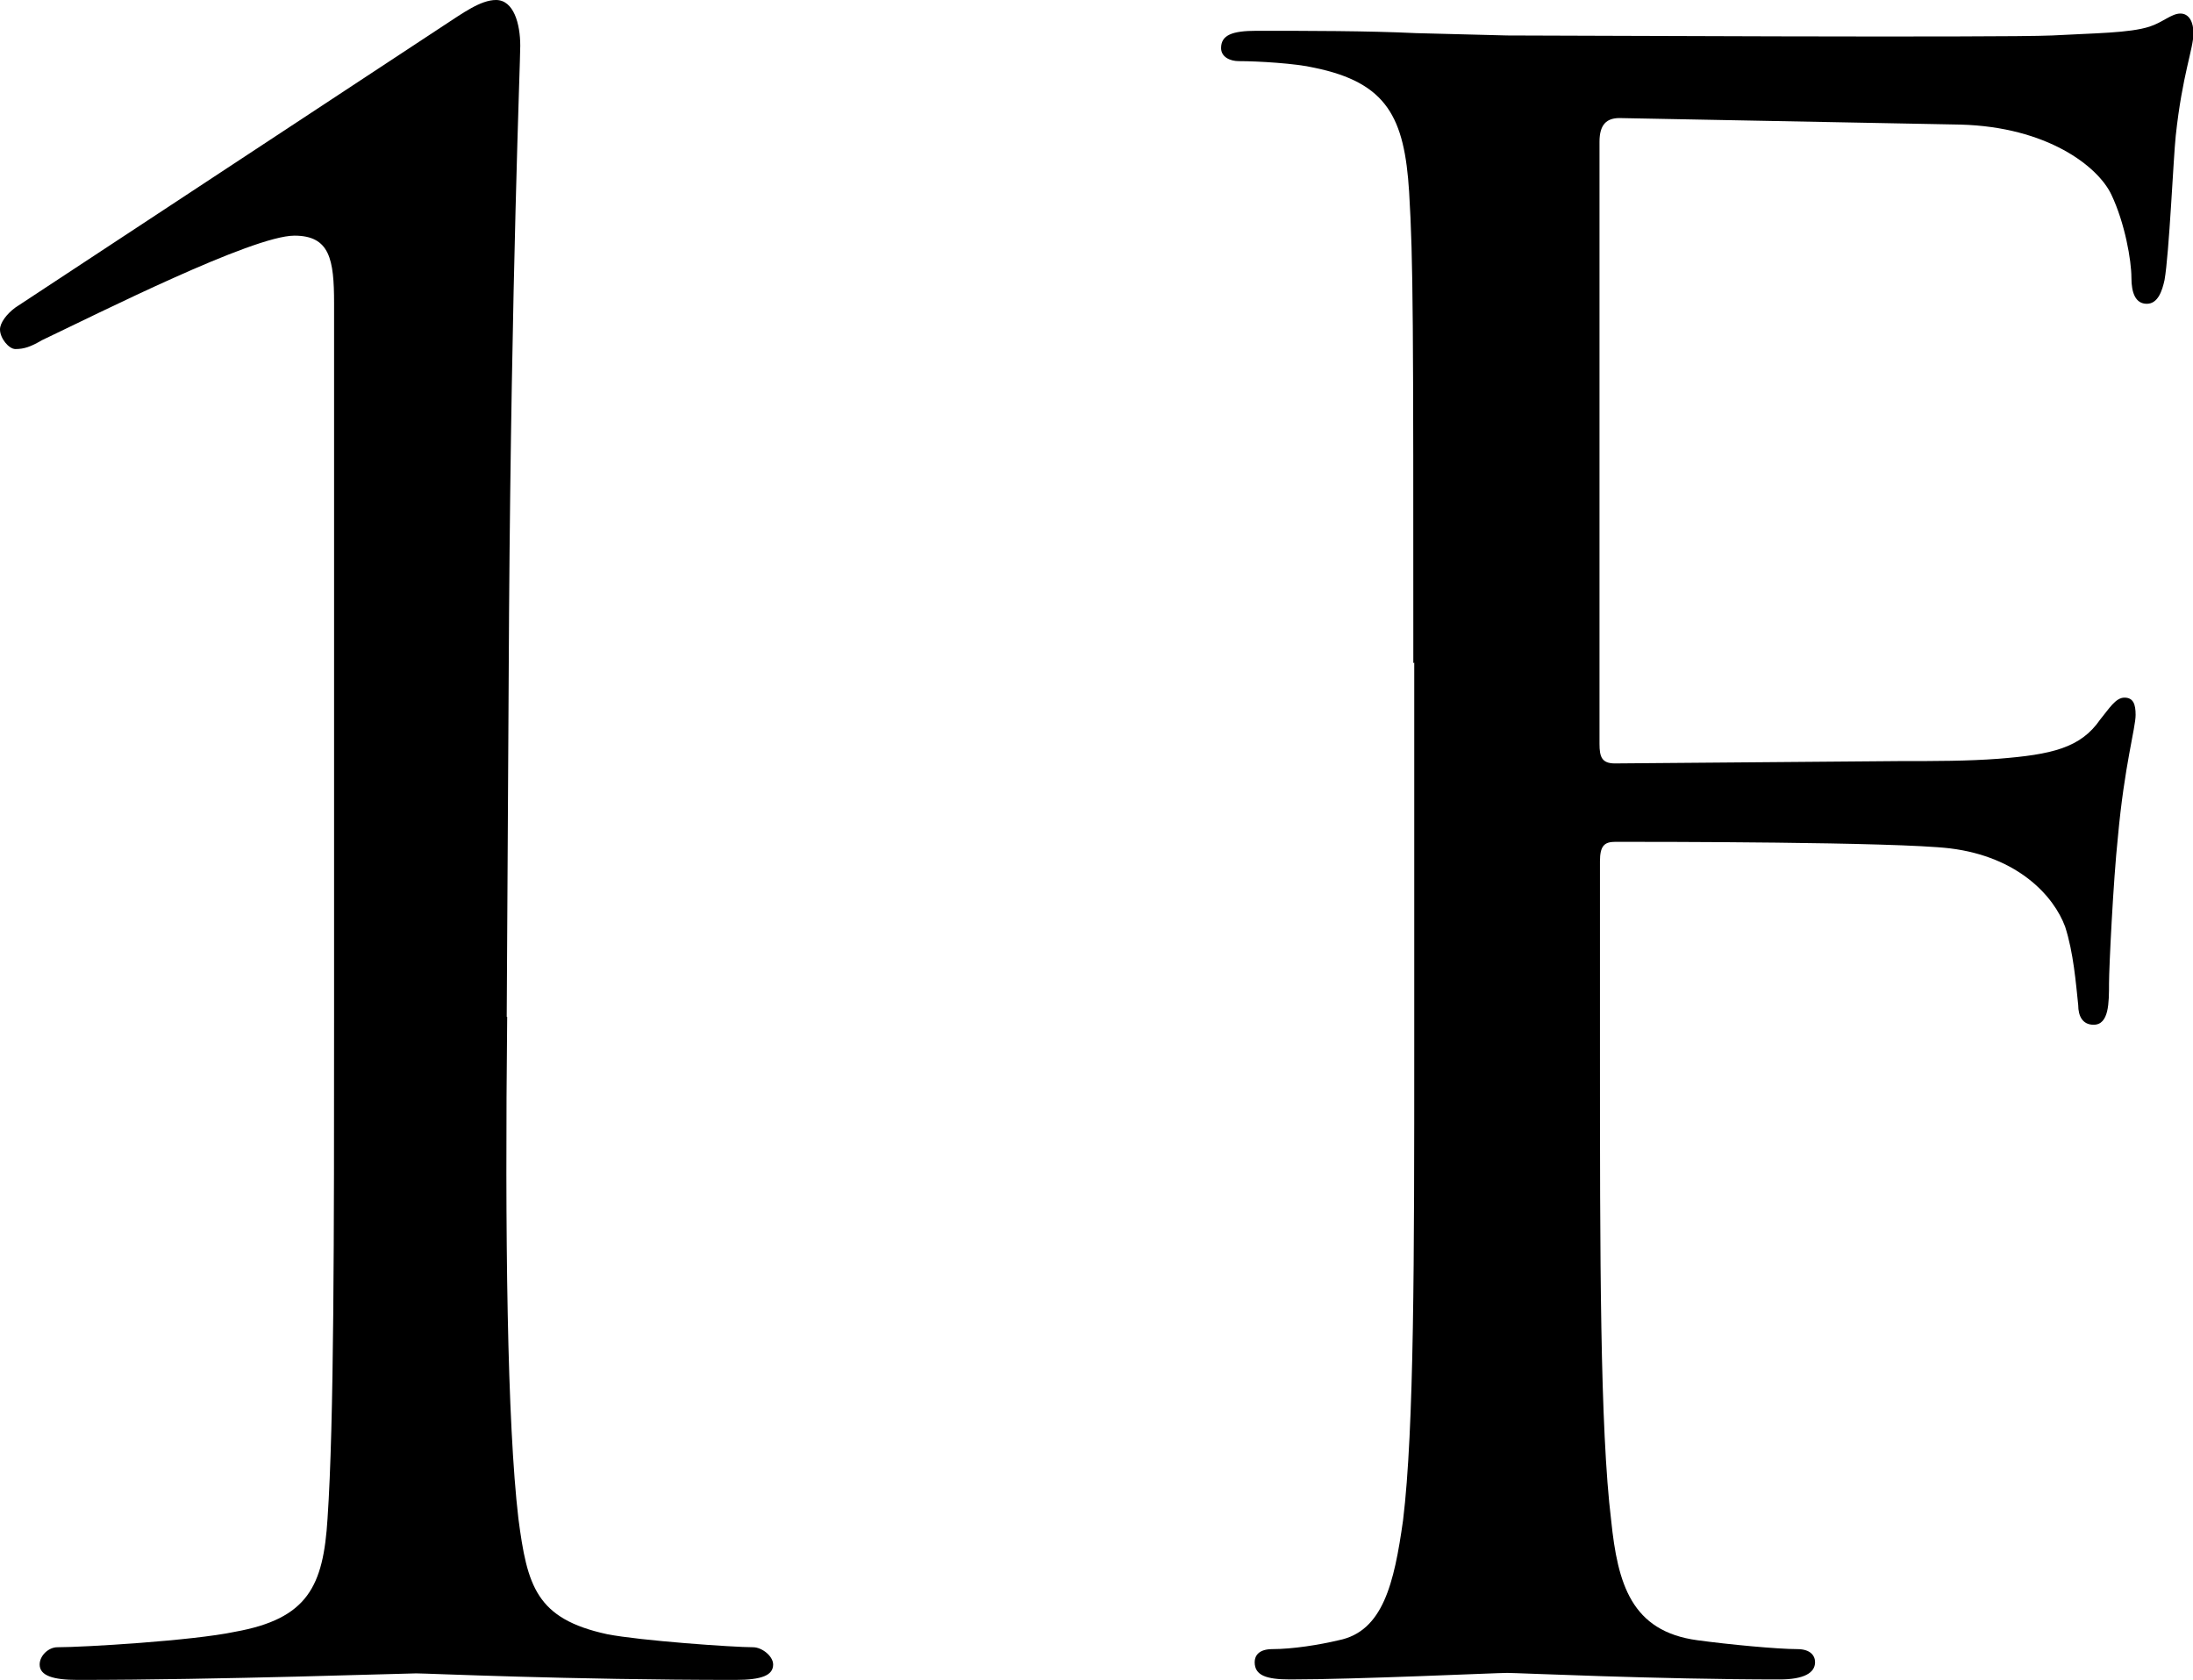
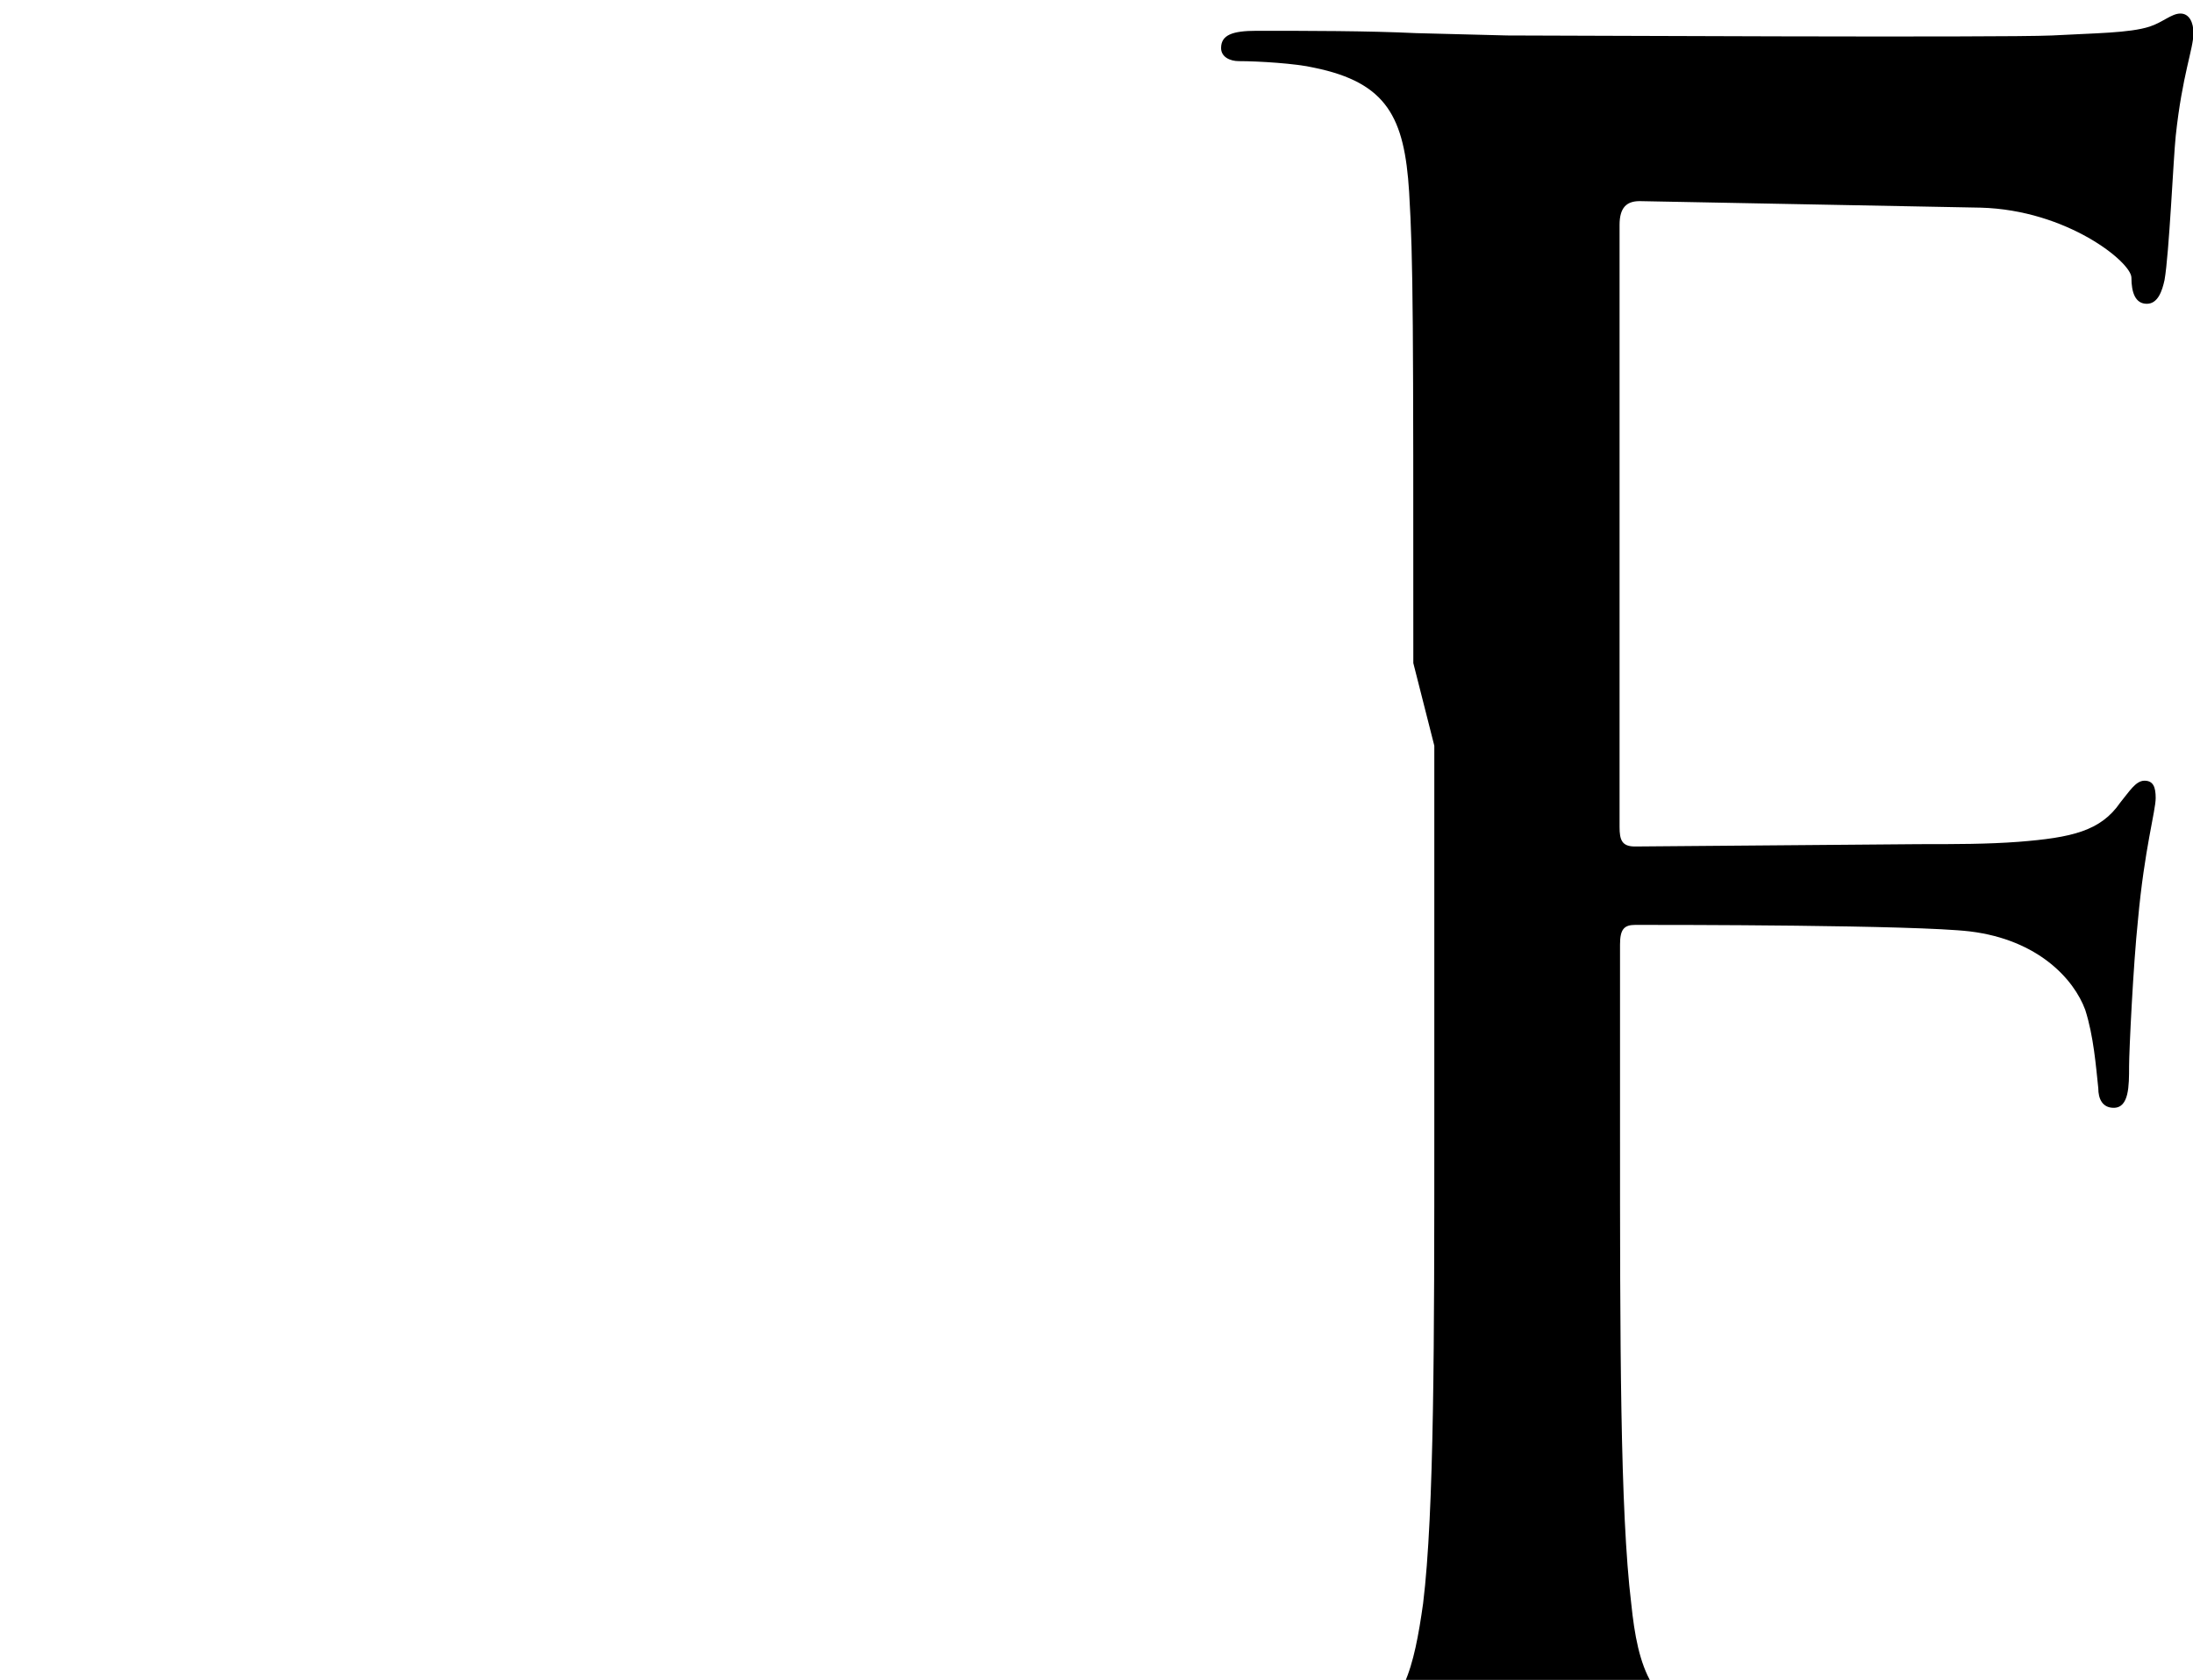
<svg xmlns="http://www.w3.org/2000/svg" id="_レイヤー_2" data-name="レイヤー_2" viewBox="0 0 47 36">
  <g id="_内容" data-name="内容">
    <g>
-       <path d="M10.87,21.79c-.05,4.68,0,8.7.24,10.75.19,1.45.38,2.15,1.9,2.48.71.14,2.71.28,3.13.28.19,0,.43.19.43.37,0,.23-.24.33-.81.33-3.56,0-6.6-.14-6.84-.14s-4.23.14-7.26.14c-.52,0-.81-.09-.81-.33,0-.19.19-.37.38-.37.57,0,2.9-.14,3.8-.33,1.57-.28,1.9-.98,1.99-2.43.14-2.06.14-6.08.14-10.75V6.5c0-.94-.09-1.45-.85-1.45-.9,0-4.23,1.68-5.41,2.24-.24.14-.38.19-.57.19-.14,0-.33-.23-.33-.42,0-.14.14-.33.33-.47L9.49.56c.43-.28.81-.56,1.14-.56.38,0,.52.51.52.98,0,.37-.19,5-.24,12.16l-.05,8.65Z" />
-       <path d="M30.29,14.21c0-7.29,0-8.6-.09-10.1-.1-1.59-.47-2.34-2.04-2.66-.38-.09-1.19-.14-1.61-.14-.19,0-.38-.09-.38-.28,0-.28.24-.37.76-.37,1.09,0,2.37,0,3.42.05l1.95.05c.95,0,10.59.05,11.68,0,.9-.05,1.66-.05,2.09-.19.28-.09.47-.28.66-.28s.28.19.28.42c0,.33-.24.89-.38,2.2-.05.47-.14,2.52-.24,3.09-.05.23-.14.51-.38.51s-.33-.23-.33-.56c0-.37-.14-1.17-.43-1.78s-1.38-1.45-3.23-1.5l-7.31-.14c-.28,0-.43.14-.43.51v12.9c0,.28.05.42.33.42l6.08-.05c.81,0,1.47,0,2.14-.05,1.14-.09,1.76-.23,2.18-.84.19-.23.33-.47.52-.47s.24.14.24.37c0,.28-.24,1.08-.38,2.62-.1.94-.19,2.81-.19,3.13,0,.42,0,.89-.33.89-.24,0-.33-.19-.33-.42-.05-.47-.1-1.12-.28-1.68-.24-.65-1-1.5-2.47-1.68-1.19-.14-6.36-.14-7.17-.14-.24,0-.33.09-.33.42v3.97c0,4.49,0,8.18.24,10.15.14,1.36.43,2.38,1.85,2.57.66.09,1.71.19,2.14.19.28,0,.38.14.38.28,0,.23-.24.37-.76.37-2.61,0-5.6-.14-5.84-.14s-3.23.14-4.65.14c-.52,0-.76-.09-.76-.37,0-.14.09-.28.38-.28.43,0,1-.09,1.42-.19.95-.19,1.19-1.22,1.38-2.57.24-1.96.24-5.66.24-10.15v-8.23Z" />
+       <path d="M30.29,14.21c0-7.29,0-8.6-.09-10.1-.1-1.59-.47-2.34-2.04-2.66-.38-.09-1.19-.14-1.61-.14-.19,0-.38-.09-.38-.28,0-.28.24-.37.76-.37,1.09,0,2.37,0,3.42.05l1.95.05c.95,0,10.59.05,11.68,0,.9-.05,1.66-.05,2.09-.19.28-.09.47-.28.66-.28s.28.19.28.42c0,.33-.24.89-.38,2.2-.05.47-.14,2.52-.24,3.09-.05.23-.14.51-.38.51s-.33-.23-.33-.56s-1.38-1.45-3.23-1.5l-7.31-.14c-.28,0-.43.14-.43.51v12.9c0,.28.05.42.33.42l6.08-.05c.81,0,1.47,0,2.14-.05,1.14-.09,1.76-.23,2.18-.84.19-.23.33-.47.52-.47s.24.14.24.37c0,.28-.24,1.08-.38,2.62-.1.94-.19,2.81-.19,3.13,0,.42,0,.89-.33.89-.24,0-.33-.19-.33-.42-.05-.47-.1-1.12-.28-1.68-.24-.65-1-1.5-2.47-1.68-1.19-.14-6.36-.14-7.17-.14-.24,0-.33.09-.33.42v3.97c0,4.49,0,8.18.24,10.15.14,1.36.43,2.38,1.85,2.57.66.09,1.71.19,2.14.19.28,0,.38.14.38.28,0,.23-.24.37-.76.37-2.61,0-5.6-.14-5.84-.14s-3.23.14-4.65.14c-.52,0-.76-.09-.76-.37,0-.14.09-.28.38-.28.43,0,1-.09,1.42-.19.95-.19,1.19-1.22,1.38-2.57.24-1.96.24-5.66.24-10.15v-8.23Z" />
    </g>
  </g>
</svg>